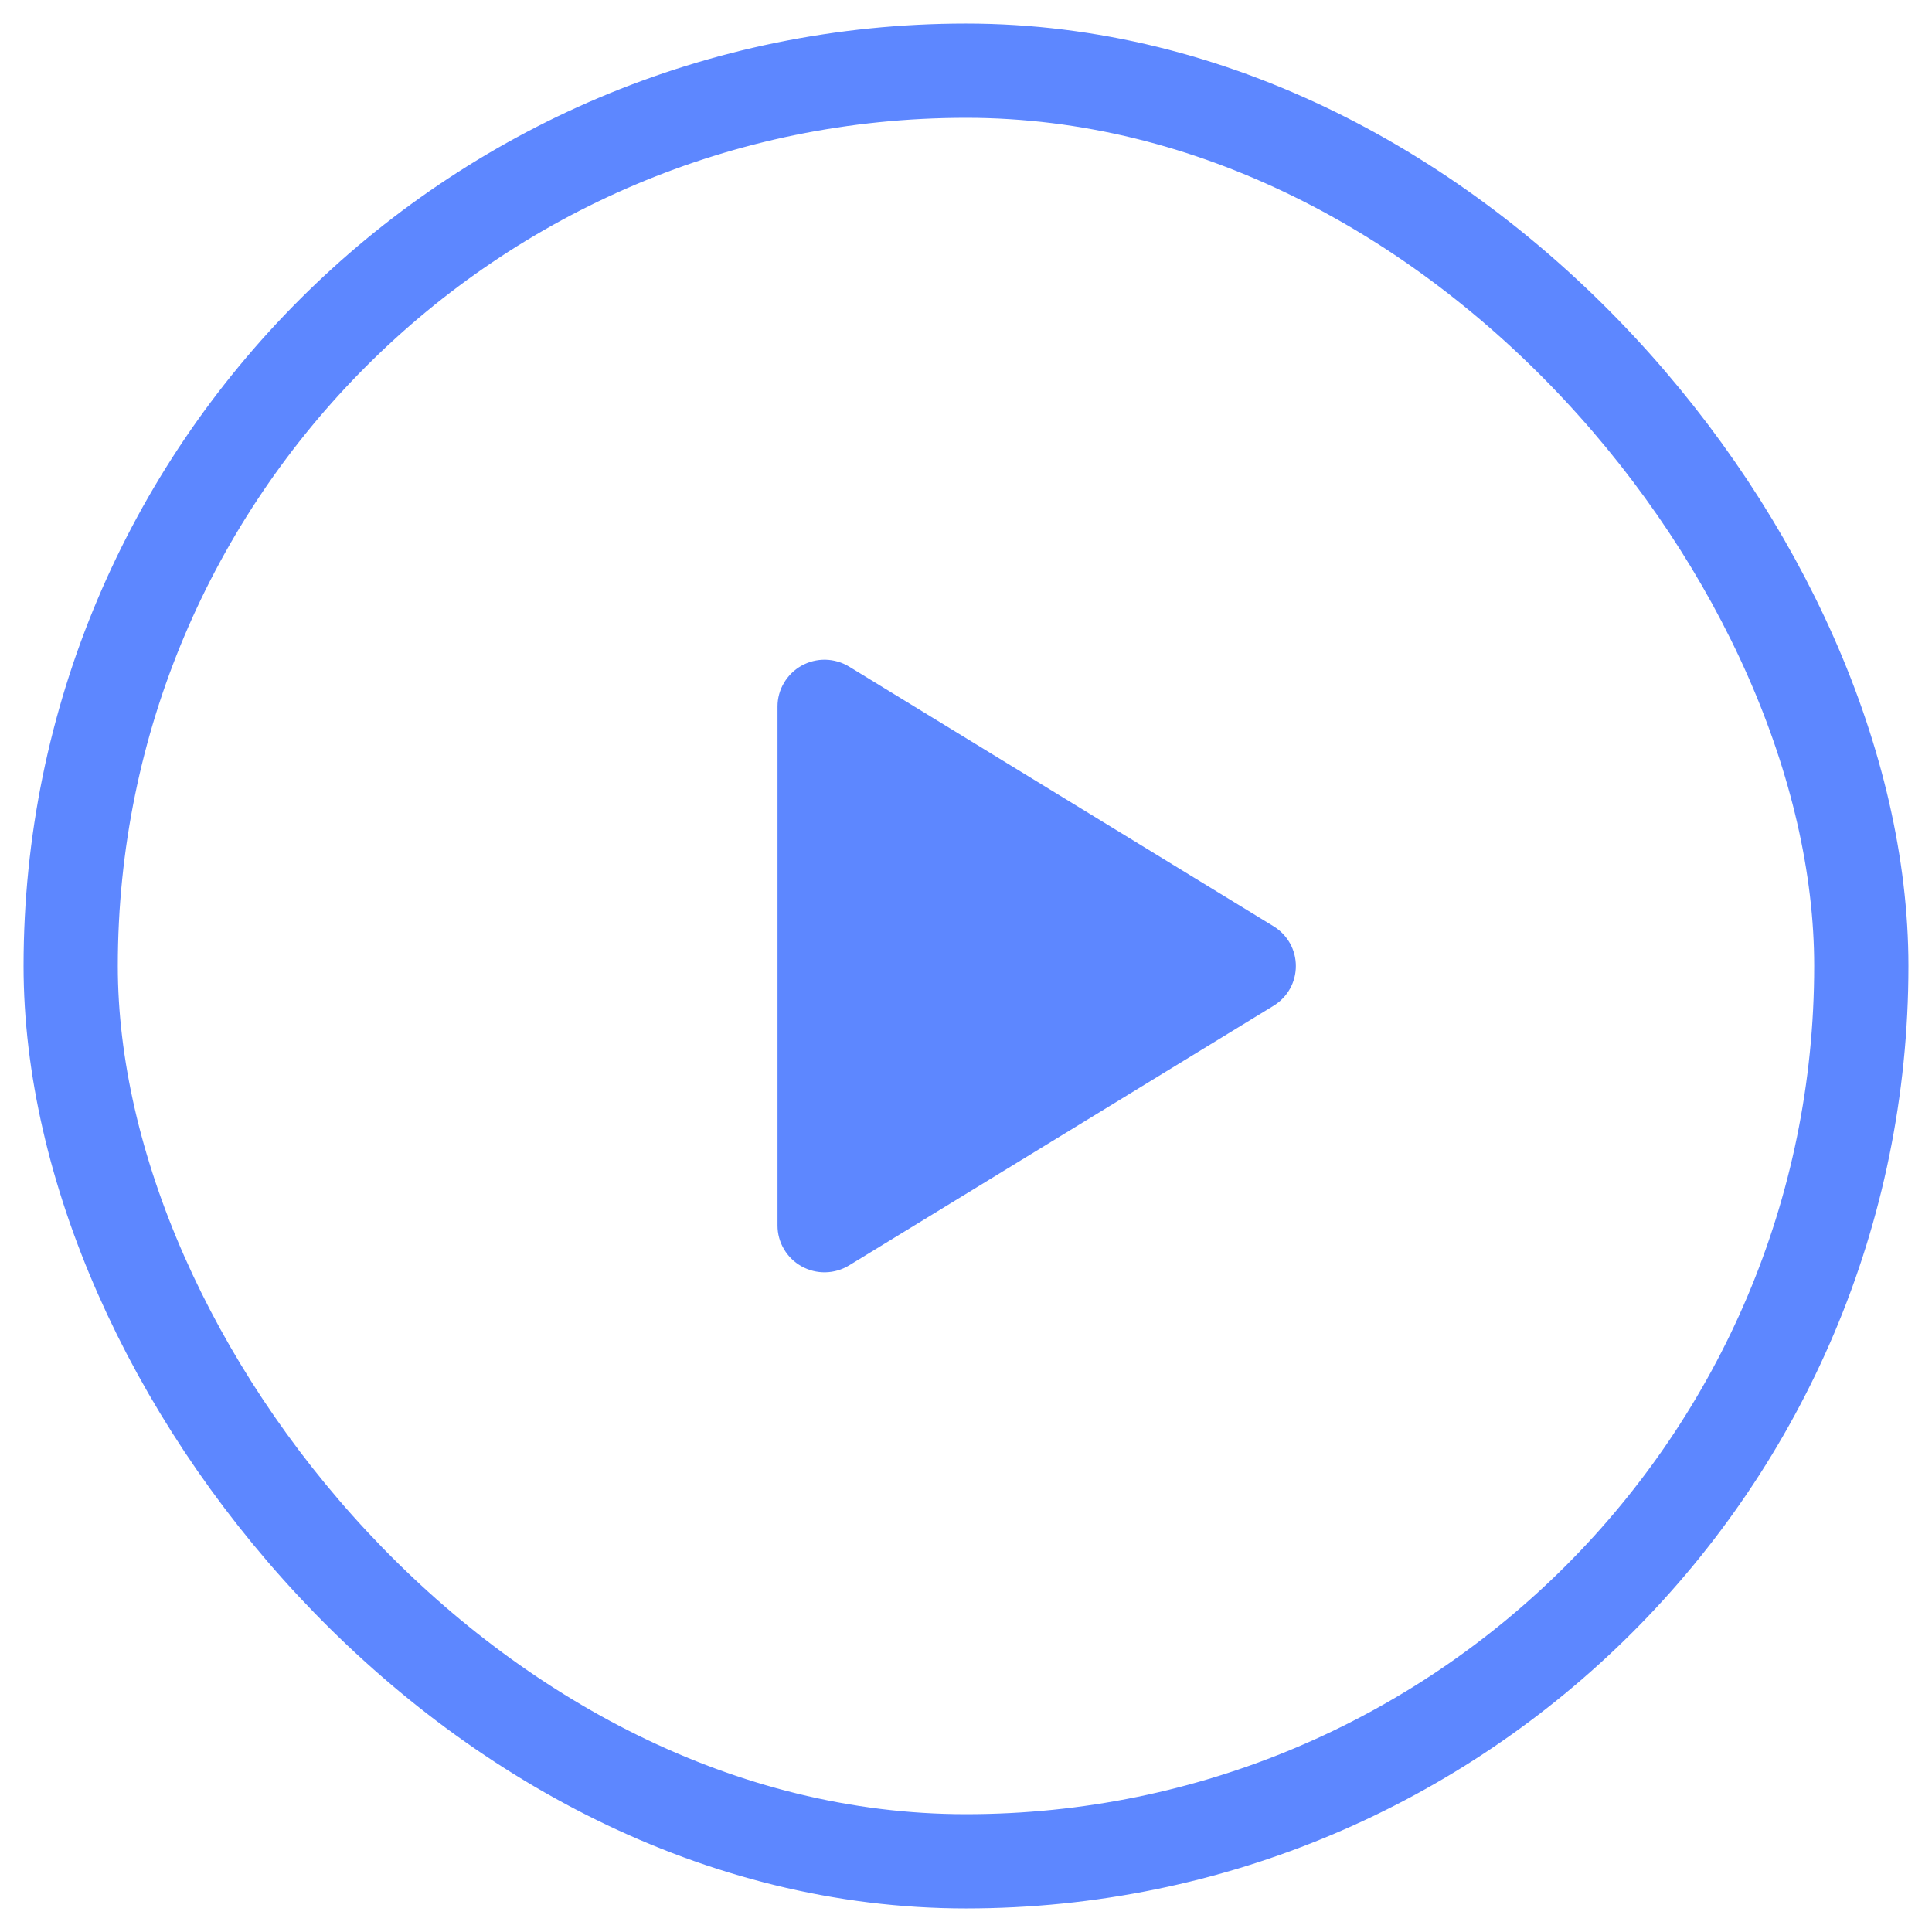
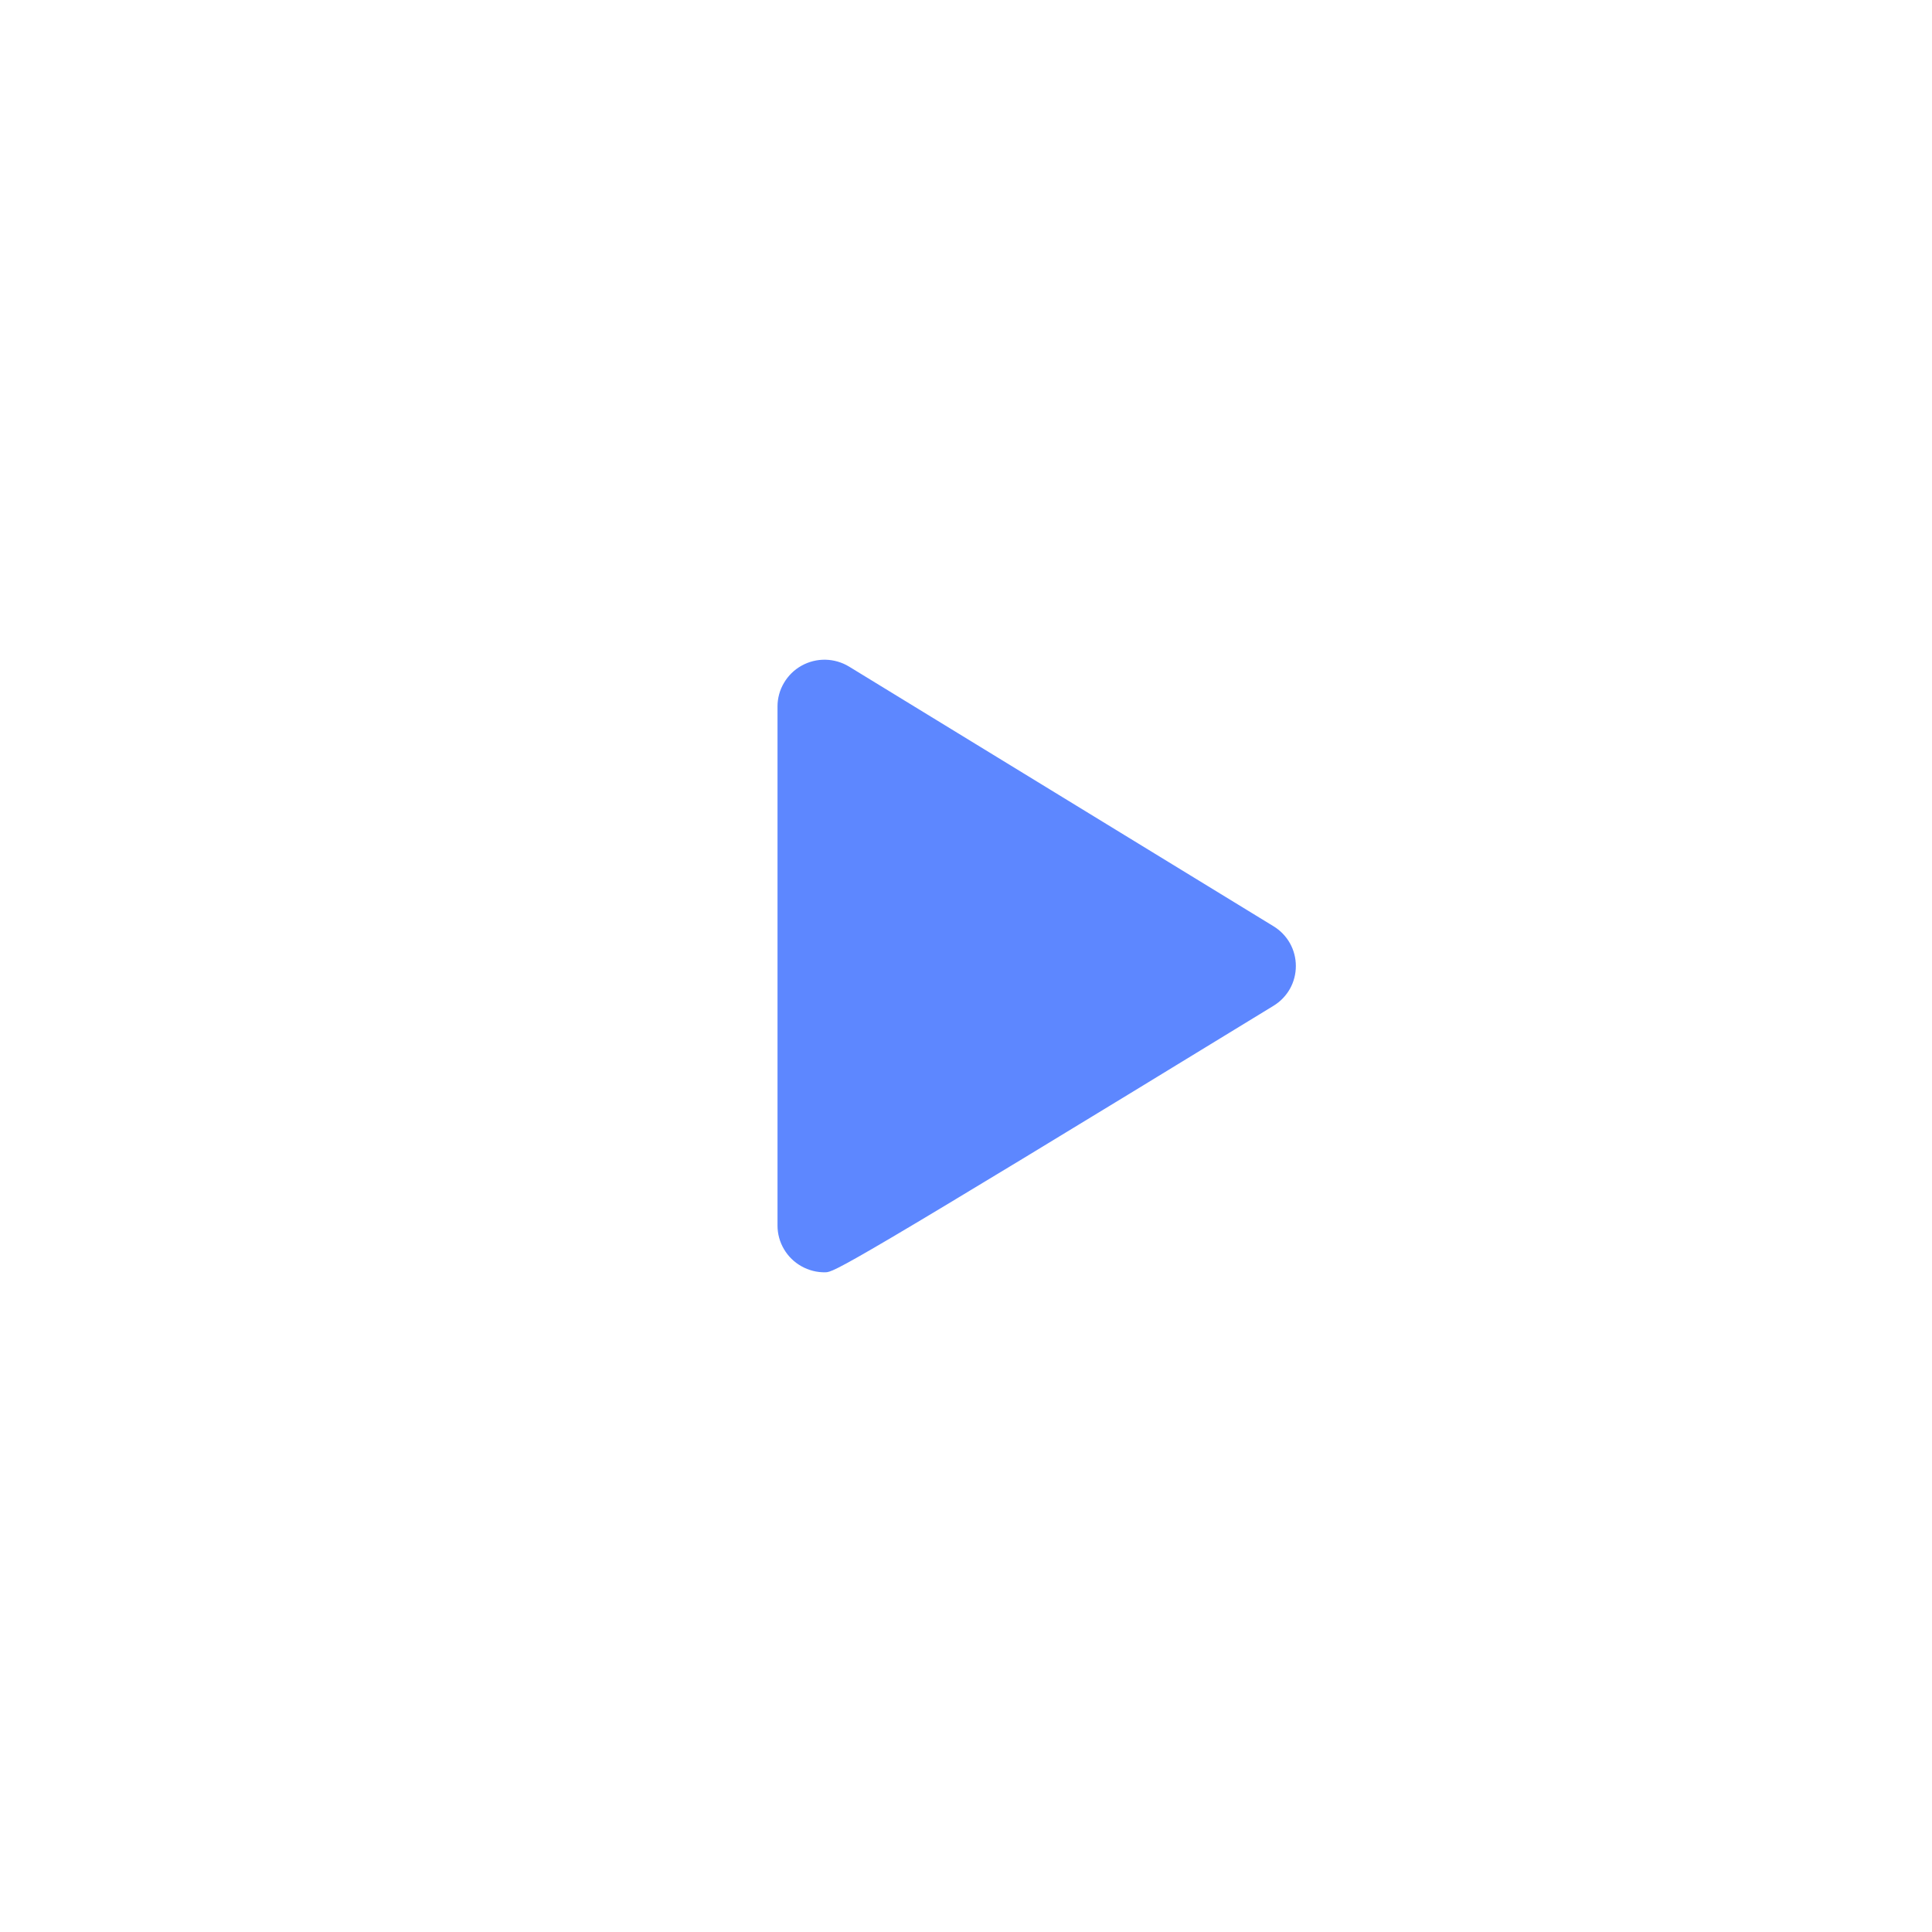
<svg xmlns="http://www.w3.org/2000/svg" width="41" height="41" viewBox="0 0 41 41" fill="none">
-   <rect x="1.5" y="1.5" width="38" height="38" rx="19" stroke="#5D87FF" stroke-width="2" />
-   <path d="M27.5 20.5C27.5 20.67 27.457 20.837 27.374 20.985C27.29 21.133 27.17 21.257 27.025 21.345L18.02 26.853C17.868 26.946 17.694 26.997 17.516 27C17.338 27.004 17.163 26.959 17.008 26.872C16.854 26.786 16.726 26.661 16.637 26.509C16.547 26.357 16.5 26.184 16.5 26.008V14.992C16.5 14.816 16.547 14.643 16.637 14.492C16.726 14.34 16.854 14.214 17.008 14.128C17.163 14.041 17.338 13.997 17.516 14C17.694 14.004 17.868 14.054 18.02 14.147L27.025 19.656C27.17 19.744 27.29 19.868 27.374 20.016C27.457 20.164 27.5 20.331 27.5 20.5Z" fill="#5D87FF" />
+   <path d="M27.5 20.5C27.5 20.67 27.457 20.837 27.374 20.985C27.29 21.133 27.17 21.257 27.025 21.345C17.868 26.946 17.694 26.997 17.516 27C17.338 27.004 17.163 26.959 17.008 26.872C16.854 26.786 16.726 26.661 16.637 26.509C16.547 26.357 16.5 26.184 16.5 26.008V14.992C16.5 14.816 16.547 14.643 16.637 14.492C16.726 14.34 16.854 14.214 17.008 14.128C17.163 14.041 17.338 13.997 17.516 14C17.694 14.004 17.868 14.054 18.02 14.147L27.025 19.656C27.17 19.744 27.29 19.868 27.374 20.016C27.457 20.164 27.5 20.331 27.5 20.5Z" fill="#5D87FF" />
</svg>